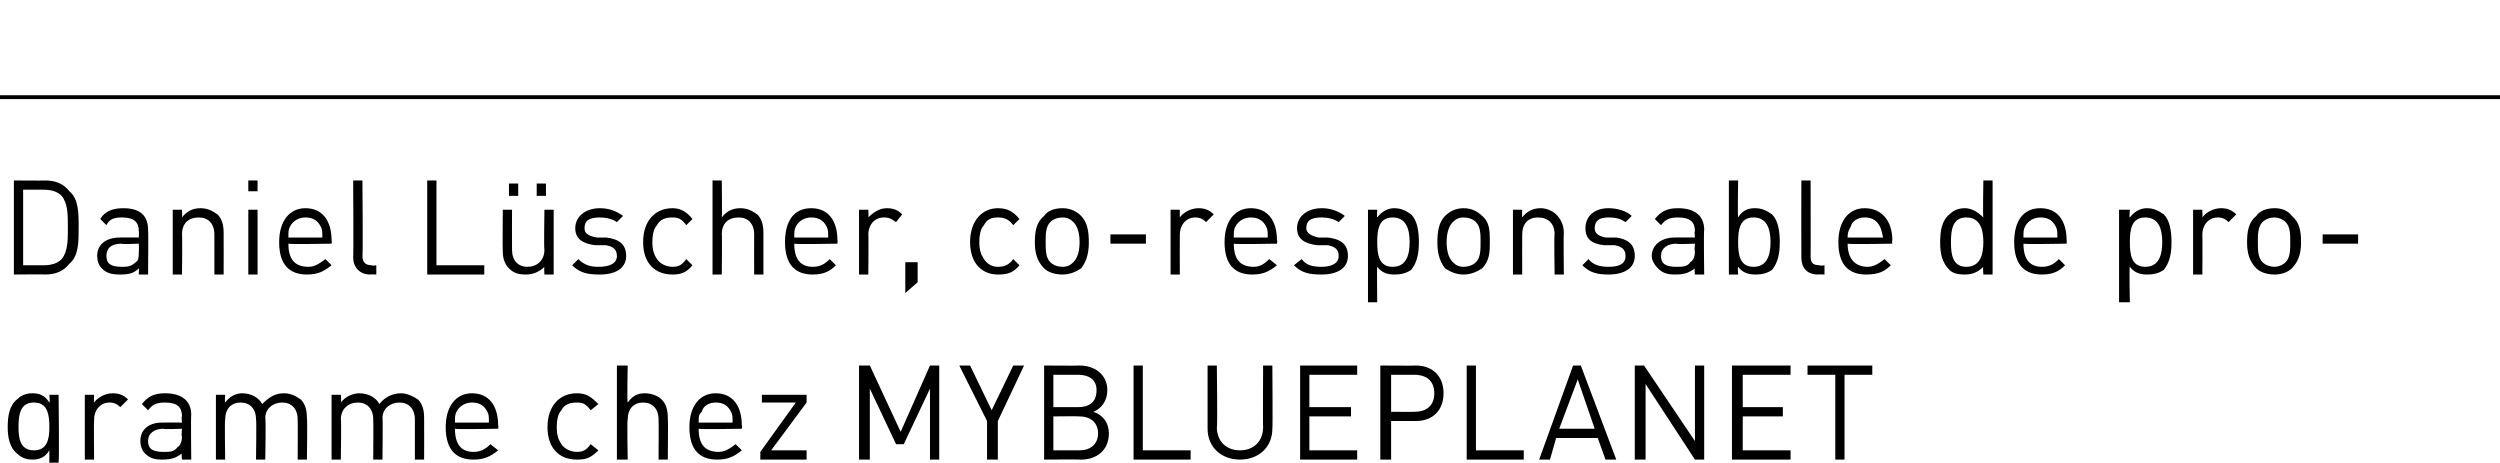
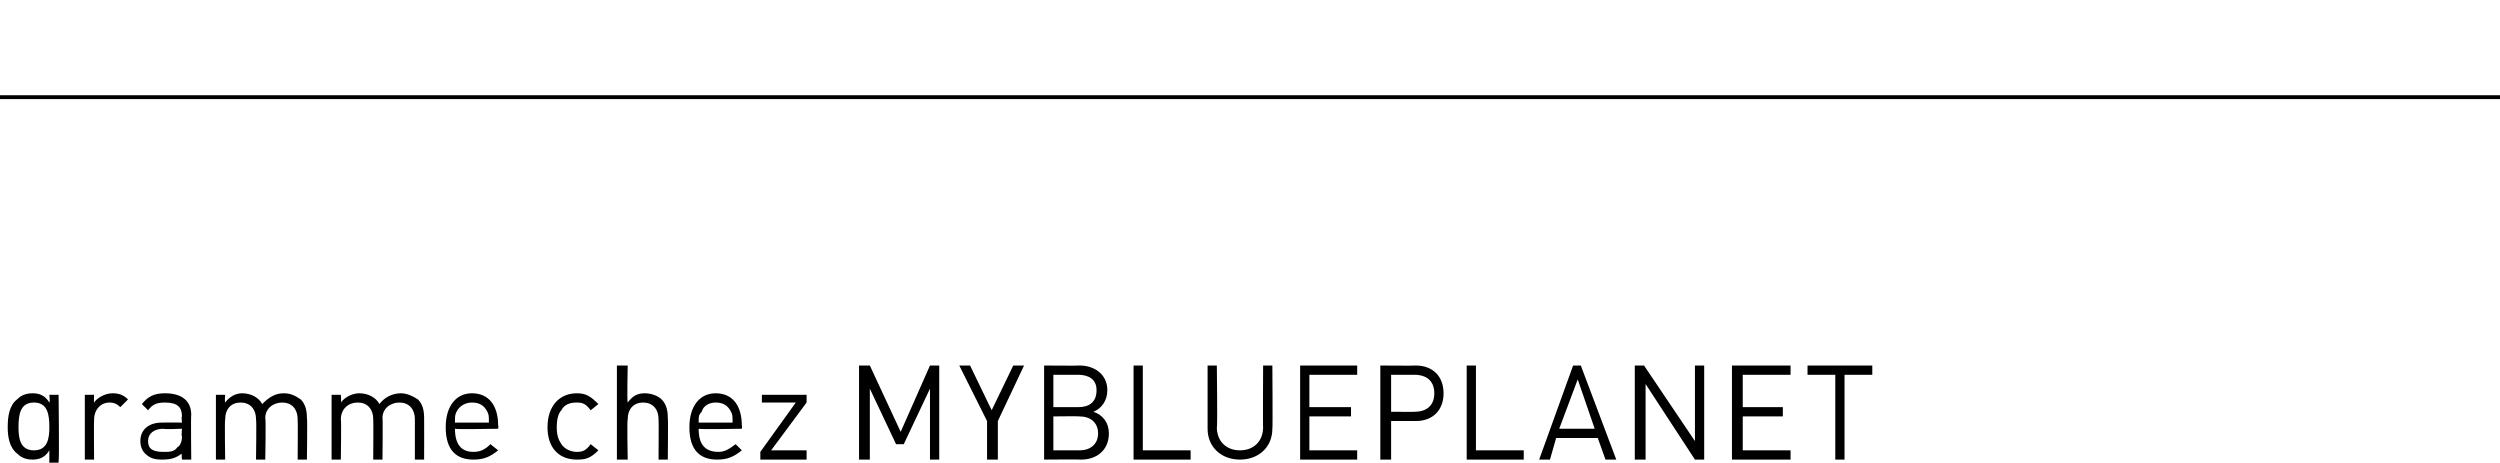
<svg xmlns="http://www.w3.org/2000/svg" version="1.1" width="162.1px" height="30px" viewBox="0 -8 162.1 30" style="top:-8px">
  <desc>Daniel L scher, co responsable de programme chez MYBLUEPLANET</desc>
  <defs />
  <g class="svg-textframe-paragraphrules">
    <line class="svg-paragraph-ruleabove" y1="-1.7" y2="-1.7" x1="0" x2="162.1" stroke="#000" stroke-width="0.25" />
  </g>
  <g id="Polygon4839">
    <path d="M 3.2 18.1 C 3.25 18.09 3.2 17.6 3.2 17.6 L 3.8 17.6 C 3.8 17.6 3.85 21.9 3.8 21.9 C 3.8 22.9 3.2 23.7 2.1 23.7 C 1.5 23.7 1.1 23.5 0.7 23.1 C 0.7 23.1 1.1 22.7 1.1 22.7 C 1.4 23 1.6 23.2 2.1 23.2 C 2.9 23.2 3.2 22.6 3.2 21.9 C 3.2 21.9 3.2 21.2 3.2 21.2 C 2.9 21.7 2.5 21.8 2.1 21.8 C 1.6 21.8 1.3 21.6 1.1 21.4 C 0.6 21 0.5 20.3 0.5 19.7 C 0.5 19 0.6 18.3 1.1 17.9 C 1.3 17.7 1.6 17.5 2.1 17.5 C 2.5 17.5 2.9 17.6 3.2 18.1 Z M 1.2 19.7 C 1.2 20.4 1.3 21.2 2.2 21.2 C 3.1 21.2 3.2 20.4 3.2 19.7 C 3.2 18.9 3.1 18.1 2.2 18.1 C 1.3 18.1 1.2 18.9 1.2 19.7 Z M 8.3 17.9 C 8.3 17.9 7.8 18.4 7.8 18.4 C 7.6 18.2 7.4 18.1 7.1 18.1 C 6.5 18.1 6.1 18.6 6.1 19.2 C 6.08 19.21 6.1 21.8 6.1 21.8 L 5.5 21.8 L 5.5 17.6 L 6.1 17.6 C 6.1 17.6 6.08 18.1 6.1 18.1 C 6.3 17.8 6.8 17.5 7.3 17.5 C 7.7 17.5 8 17.6 8.3 17.9 Z M 12.4 18.9 C 12.37 18.94 12.4 21.8 12.4 21.8 L 11.8 21.8 C 11.8 21.8 11.75 21.38 11.8 21.4 C 11.4 21.7 11.1 21.8 10.5 21.8 C 10 21.8 9.7 21.7 9.4 21.4 C 9.2 21.2 9.1 20.9 9.1 20.6 C 9.1 19.9 9.6 19.4 10.5 19.4 C 10.5 19.39 11.8 19.4 11.8 19.4 C 11.8 19.4 11.75 18.99 11.8 19 C 11.8 18.4 11.5 18.1 10.7 18.1 C 10.2 18.1 9.9 18.2 9.6 18.6 C 9.6 18.6 9.2 18.2 9.2 18.2 C 9.6 17.7 10 17.5 10.7 17.5 C 11.8 17.5 12.4 18 12.4 18.9 Z M 10.6 19.8 C 10 19.8 9.6 20.1 9.6 20.6 C 9.6 21.1 9.9 21.3 10.6 21.3 C 11 21.3 11.3 21.3 11.5 21 C 11.7 20.9 11.8 20.6 11.8 20.3 C 11.75 20.3 11.8 19.8 11.8 19.8 C 11.8 19.8 10.59 19.85 10.6 19.8 Z M 19.5 17.9 C 19.8 18.2 19.9 18.6 19.9 19.1 C 19.94 19.1 19.9 21.8 19.9 21.8 L 19.3 21.8 C 19.3 21.8 19.32 19.2 19.3 19.2 C 19.3 18.5 18.9 18.1 18.3 18.1 C 17.7 18.1 17.2 18.5 17.2 19.1 C 17.25 19.13 17.2 21.8 17.2 21.8 L 16.6 21.8 C 16.6 21.8 16.64 19.2 16.6 19.2 C 16.6 18.5 16.2 18.1 15.6 18.1 C 15 18.1 14.6 18.5 14.6 19.2 C 14.56 19.2 14.6 21.8 14.6 21.8 L 14 21.8 L 14 17.6 L 14.6 17.6 C 14.6 17.6 14.56 18.05 14.6 18.1 C 14.9 17.7 15.3 17.5 15.7 17.5 C 16.3 17.5 16.8 17.8 17 18.2 C 17.4 17.8 17.8 17.5 18.4 17.5 C 18.9 17.5 19.2 17.7 19.5 17.9 Z M 27.1 17.9 C 27.4 18.2 27.5 18.6 27.5 19.1 C 27.51 19.1 27.5 21.8 27.5 21.8 L 26.9 21.8 C 26.9 21.8 26.9 19.2 26.9 19.2 C 26.9 18.5 26.5 18.1 25.9 18.1 C 25.3 18.1 24.8 18.5 24.8 19.1 C 24.83 19.13 24.8 21.8 24.8 21.8 L 24.2 21.8 C 24.2 21.8 24.22 19.2 24.2 19.2 C 24.2 18.5 23.8 18.1 23.2 18.1 C 22.6 18.1 22.1 18.5 22.1 19.2 C 22.14 19.2 22.1 21.8 22.1 21.8 L 21.5 21.8 L 21.5 17.6 L 22.1 17.6 C 22.1 17.6 22.14 18.05 22.1 18.1 C 22.4 17.7 22.9 17.5 23.3 17.5 C 23.9 17.5 24.4 17.8 24.6 18.2 C 24.9 17.8 25.4 17.5 26 17.5 C 26.4 17.5 26.8 17.7 27.1 17.9 Z M 32.3 19.6 C 32.34 19.57 32.3 19.8 32.3 19.8 C 32.3 19.8 29.51 19.85 29.5 19.8 C 29.5 20.8 29.9 21.3 30.7 21.3 C 31.2 21.3 31.5 21.1 31.8 20.8 C 31.8 20.8 32.3 21.2 32.3 21.2 C 31.8 21.6 31.4 21.8 30.7 21.8 C 29.6 21.8 28.9 21.2 28.9 19.7 C 28.9 18.3 29.6 17.5 30.6 17.5 C 31.7 17.5 32.3 18.3 32.3 19.6 Z M 29.6 18.7 C 29.5 18.9 29.5 19 29.5 19.4 C 29.5 19.4 31.7 19.4 31.7 19.4 C 31.7 19 31.7 18.9 31.6 18.7 C 31.4 18.3 31.1 18.1 30.6 18.1 C 30.2 18.1 29.8 18.3 29.6 18.7 Z M 38.8 18.2 C 38.8 18.2 38.3 18.6 38.3 18.6 C 38 18.2 37.8 18.1 37.4 18.1 C 37 18.1 36.6 18.2 36.4 18.6 C 36.2 18.8 36.1 19.2 36.1 19.7 C 36.1 20.2 36.2 20.5 36.4 20.8 C 36.6 21.1 37 21.3 37.4 21.3 C 37.8 21.3 38 21.2 38.3 20.8 C 38.3 20.8 38.8 21.2 38.8 21.2 C 38.3 21.7 38 21.8 37.4 21.8 C 36.3 21.8 35.5 21.1 35.5 19.7 C 35.5 18.3 36.3 17.5 37.4 17.5 C 38 17.5 38.3 17.7 38.8 18.2 Z M 40.7 18.1 C 41 17.7 41.3 17.5 41.8 17.5 C 42.3 17.5 42.7 17.7 42.9 17.9 C 43.2 18.2 43.3 18.6 43.3 19.1 C 43.33 19.11 43.3 21.8 43.3 21.8 L 42.7 21.8 C 42.7 21.8 42.72 19.2 42.7 19.2 C 42.7 18.5 42.3 18.1 41.7 18.1 C 41.1 18.1 40.7 18.5 40.7 19.2 C 40.65 19.2 40.7 21.8 40.7 21.8 L 40 21.8 L 40 15.7 L 40.7 15.7 C 40.7 15.7 40.65 18.06 40.7 18.1 Z M 48.1 19.6 C 48.14 19.57 48.1 19.8 48.1 19.8 C 48.1 19.8 45.32 19.85 45.3 19.8 C 45.3 20.8 45.7 21.3 46.6 21.3 C 47 21.3 47.3 21.1 47.7 20.8 C 47.7 20.8 48.1 21.2 48.1 21.2 C 47.6 21.6 47.2 21.8 46.5 21.8 C 45.4 21.8 44.7 21.2 44.7 19.7 C 44.7 18.3 45.4 17.5 46.4 17.5 C 47.5 17.5 48.1 18.3 48.1 19.6 Z M 45.5 18.7 C 45.3 18.9 45.3 19 45.3 19.4 C 45.3 19.4 47.5 19.4 47.5 19.4 C 47.5 19 47.5 18.9 47.4 18.7 C 47.2 18.3 46.9 18.1 46.4 18.1 C 46 18.1 45.6 18.3 45.5 18.7 Z M 49.3 21.3 L 51.6 18.1 L 49.4 18.1 L 49.4 17.6 L 52.3 17.6 L 52.3 18.1 L 50 21.2 L 52.3 21.2 L 52.3 21.8 L 49.3 21.8 L 49.3 21.3 Z M 60.9 21.8 L 60.3 21.8 L 60.3 17.2 L 58.6 20.8 L 58.1 20.8 L 56.4 17.2 L 56.4 21.8 L 55.7 21.8 L 55.7 15.7 L 56.4 15.7 L 58.4 20 L 60.3 15.7 L 60.9 15.7 L 60.9 21.8 Z M 64.7 19.3 L 64.7 21.8 L 64 21.8 L 64 19.3 L 62.2 15.7 L 62.9 15.7 L 64.3 18.6 L 65.7 15.7 L 66.4 15.7 L 64.7 19.3 Z M 70 15.7 C 71 15.7 71.8 16.3 71.8 17.3 C 71.8 18 71.4 18.5 70.9 18.7 C 71.5 18.9 71.9 19.4 71.9 20.1 C 71.9 21.2 71.1 21.8 70.1 21.8 C 70.06 21.78 67.7 21.8 67.7 21.8 L 67.7 15.7 C 67.7 15.7 69.98 15.72 70 15.7 Z M 68.3 19 L 68.3 21.2 C 68.3 21.2 70 21.2 70 21.2 C 70.7 21.2 71.2 20.8 71.2 20.1 C 71.2 19.4 70.7 19 70 19 C 70 18.98 68.3 19 68.3 19 Z M 68.3 16.3 L 68.3 18.4 C 68.3 18.4 69.93 18.4 69.9 18.4 C 70.6 18.4 71.1 18.1 71.1 17.3 C 71.1 16.6 70.6 16.3 69.9 16.3 C 69.93 16.3 68.3 16.3 68.3 16.3 Z M 74.1 21.2 L 77.2 21.2 L 77.2 21.8 L 73.5 21.8 L 73.5 15.7 L 74.1 15.7 L 74.1 21.2 Z M 82.5 19.8 C 82.5 21 81.6 21.8 80.4 21.8 C 79.2 21.8 78.3 21 78.3 19.8 C 78.3 19.78 78.3 15.7 78.3 15.7 L 78.9 15.7 C 78.9 15.7 78.95 19.73 78.9 19.7 C 78.9 20.6 79.5 21.2 80.4 21.2 C 81.3 21.2 81.9 20.6 81.9 19.7 C 81.88 19.73 81.9 15.7 81.9 15.7 L 82.5 15.7 C 82.5 15.7 82.53 19.78 82.5 19.8 Z M 88 16.3 L 84.9 16.3 L 84.9 18.4 L 87.6 18.4 L 87.6 19 L 84.9 19 L 84.9 21.2 L 88 21.2 L 88 21.8 L 84.3 21.8 L 84.3 15.7 L 88 15.7 L 88 16.3 Z M 91.8 15.7 C 92.9 15.7 93.6 16.4 93.6 17.5 C 93.6 18.6 92.9 19.3 91.8 19.3 C 91.78 19.29 90.2 19.3 90.2 19.3 L 90.2 21.8 L 89.5 21.8 L 89.5 15.7 C 89.5 15.7 91.78 15.72 91.8 15.7 Z M 90.2 16.3 L 90.2 18.7 C 90.2 18.7 91.73 18.71 91.7 18.7 C 92.5 18.7 93 18.3 93 17.5 C 93 16.7 92.5 16.3 91.7 16.3 C 91.73 16.3 90.2 16.3 90.2 16.3 Z M 95.7 21.2 L 98.8 21.2 L 98.8 21.8 L 95.1 21.8 L 95.1 15.7 L 95.7 15.7 L 95.7 21.2 Z M 104.8 21.8 L 104.1 21.8 L 103.6 20.4 L 100.9 20.4 L 100.5 21.8 L 99.8 21.8 L 102 15.7 L 102.5 15.7 L 104.8 21.8 Z M 101.1 19.8 L 103.4 19.8 L 102.3 16.6 L 101.1 19.8 Z M 110.5 21.8 L 109.9 21.8 L 106.7 16.9 L 106.7 21.8 L 106 21.8 L 106 15.7 L 106.6 15.7 L 109.9 20.6 L 109.9 15.7 L 110.5 15.7 L 110.5 21.8 Z M 116.1 16.3 L 113 16.3 L 113 18.4 L 115.6 18.4 L 115.6 19 L 113 19 L 113 21.2 L 116.1 21.2 L 116.1 21.8 L 112.3 21.8 L 112.3 15.7 L 116.1 15.7 L 116.1 16.3 Z M 121.4 16.3 L 119.6 16.3 L 119.6 21.8 L 119 21.8 L 119 16.3 L 117.2 16.3 L 117.2 15.7 L 121.4 15.7 L 121.4 16.3 Z " stroke="none" fill="#000" />
  </g>
  <g id="Polygon4838">
-     <path d="M 2.9 3.7 C 3.6 3.7 4.1 3.9 4.5 4.4 C 5.1 4.9 5.1 5.8 5.1 6.8 C 5.1 7.7 5.1 8.6 4.5 9.1 C 4.1 9.6 3.6 9.8 2.9 9.8 C 2.95 9.78 0.9 9.8 0.9 9.8 L 0.9 3.7 C 0.9 3.7 2.95 3.72 2.9 3.7 Z M 1.5 4.3 L 1.5 9.2 C 1.5 9.2 2.84 9.2 2.8 9.2 C 3.3 9.2 3.7 9.1 4 8.8 C 4.4 8.3 4.4 7.6 4.4 6.8 C 4.4 5.9 4.4 5.2 4 4.7 C 3.7 4.4 3.3 4.3 2.8 4.3 C 2.84 4.3 1.5 4.3 1.5 4.3 Z M 9.6 6.9 C 9.63 6.94 9.6 9.8 9.6 9.8 L 9 9.8 C 9 9.8 9.02 9.38 9 9.4 C 8.7 9.7 8.4 9.8 7.8 9.8 C 7.2 9.8 6.9 9.7 6.6 9.4 C 6.4 9.2 6.3 8.9 6.3 8.6 C 6.3 7.9 6.8 7.4 7.8 7.4 C 7.77 7.39 9 7.4 9 7.4 C 9 7.4 9.02 6.99 9 7 C 9 6.4 8.7 6.1 7.9 6.1 C 7.4 6.1 7.1 6.2 6.9 6.6 C 6.9 6.6 6.5 6.2 6.5 6.2 C 6.8 5.7 7.3 5.5 8 5.5 C 9.1 5.5 9.6 6 9.6 6.9 Z M 7.9 7.8 C 7.2 7.8 6.9 8.1 6.9 8.6 C 6.9 9.1 7.2 9.3 7.9 9.3 C 8.2 9.3 8.5 9.3 8.8 9 C 9 8.9 9 8.6 9 8.3 C 9.02 8.3 9 7.8 9 7.8 C 9 7.8 7.85 7.85 7.9 7.8 Z M 14.1 5.9 C 14.4 6.2 14.5 6.6 14.5 7.1 C 14.51 7.11 14.5 9.8 14.5 9.8 L 13.9 9.8 C 13.9 9.8 13.9 7.2 13.9 7.2 C 13.9 6.5 13.5 6.1 12.9 6.1 C 12.2 6.1 11.8 6.5 11.8 7.2 C 11.83 7.2 11.8 9.8 11.8 9.8 L 11.2 9.8 L 11.2 5.6 L 11.8 5.6 C 11.8 5.6 11.82 6.06 11.8 6.1 C 12.1 5.7 12.5 5.5 13 5.5 C 13.5 5.5 13.8 5.7 14.1 5.9 Z M 16.7 9.8 L 16.1 9.8 L 16.1 5.6 L 16.7 5.6 L 16.7 9.8 Z M 16.7 4.4 L 16.1 4.4 L 16.1 3.7 L 16.7 3.7 L 16.7 4.4 Z M 21.5 7.6 C 21.54 7.57 21.5 7.8 21.5 7.8 C 21.5 7.8 18.72 7.85 18.7 7.8 C 18.7 8.8 19.1 9.3 20 9.3 C 20.4 9.3 20.7 9.1 21.1 8.8 C 21.1 8.8 21.5 9.2 21.5 9.2 C 21 9.6 20.6 9.8 19.9 9.8 C 18.8 9.8 18.1 9.2 18.1 7.7 C 18.1 6.3 18.8 5.5 19.8 5.5 C 20.9 5.5 21.5 6.3 21.5 7.6 Z M 18.8 6.7 C 18.7 6.9 18.7 7 18.7 7.4 C 18.7 7.4 20.9 7.4 20.9 7.4 C 20.9 7 20.9 6.9 20.8 6.7 C 20.6 6.3 20.3 6.1 19.8 6.1 C 19.4 6.1 19 6.3 18.8 6.7 Z M 23.5 8.6 C 23.5 9 23.7 9.2 24.1 9.2 C 24.1 9.25 24.4 9.2 24.4 9.2 L 24.4 9.8 C 24.4 9.8 23.99 9.78 24 9.8 C 23.3 9.8 22.9 9.3 22.9 8.7 C 22.93 8.66 22.9 3.7 22.9 3.7 L 23.5 3.7 C 23.5 3.7 23.54 8.64 23.5 8.6 Z M 28.3 9.2 L 31.4 9.2 L 31.4 9.8 L 27.7 9.8 L 27.7 3.7 L 28.3 3.7 L 28.3 9.2 Z M 35.9 9.8 L 35.3 9.8 C 35.3 9.8 35.27 9.31 35.3 9.3 C 35 9.6 34.6 9.8 34.1 9.8 C 33.6 9.8 33.3 9.7 33 9.4 C 32.7 9.1 32.6 8.7 32.6 8.3 C 32.58 8.26 32.6 5.6 32.6 5.6 L 33.2 5.6 C 33.2 5.6 33.19 8.17 33.2 8.2 C 33.2 8.9 33.6 9.3 34.2 9.3 C 34.8 9.3 35.3 8.9 35.3 8.2 C 35.26 8.17 35.3 5.6 35.3 5.6 L 35.9 5.6 L 35.9 9.8 Z M 35.4 4.7 L 34.8 4.7 L 34.8 3.9 L 35.4 3.9 L 35.4 4.7 Z M 33.6 4.7 L 33 4.7 L 33 3.9 L 33.6 3.9 L 33.6 4.7 Z M 40.4 6 C 40.4 6 40 6.4 40 6.4 C 39.7 6.2 39.3 6.1 38.9 6.1 C 38.2 6.1 37.9 6.3 37.9 6.8 C 37.9 7.1 38.1 7.3 38.7 7.4 C 38.7 7.4 39.3 7.4 39.3 7.4 C 40.1 7.5 40.6 7.8 40.6 8.6 C 40.6 9.4 39.9 9.8 38.9 9.8 C 38.1 9.8 37.6 9.7 37.1 9.2 C 37.1 9.2 37.5 8.8 37.5 8.8 C 37.9 9.2 38.3 9.3 38.8 9.3 C 39.5 9.3 40 9.1 40 8.6 C 40 8.2 39.8 8 39.3 7.9 C 39.3 7.9 38.6 7.9 38.6 7.9 C 37.8 7.8 37.3 7.5 37.3 6.8 C 37.3 6 38 5.5 38.9 5.5 C 39.5 5.5 40 5.7 40.4 6 Z M 44.9 6.2 C 44.9 6.2 44.5 6.6 44.5 6.6 C 44.2 6.2 44 6.1 43.6 6.1 C 43.2 6.1 42.8 6.2 42.6 6.6 C 42.4 6.8 42.3 7.2 42.3 7.7 C 42.3 8.2 42.4 8.5 42.6 8.8 C 42.8 9.1 43.2 9.3 43.6 9.3 C 44 9.3 44.2 9.2 44.5 8.8 C 44.5 8.8 44.9 9.2 44.9 9.2 C 44.5 9.7 44.1 9.8 43.6 9.8 C 42.5 9.8 41.7 9.1 41.7 7.7 C 41.7 6.3 42.5 5.5 43.6 5.5 C 44.1 5.5 44.5 5.7 44.9 6.2 Z M 46.8 6.1 C 47.1 5.7 47.5 5.5 48 5.5 C 48.5 5.5 48.8 5.7 49.1 5.9 C 49.4 6.2 49.5 6.6 49.5 7.1 C 49.5 7.11 49.5 9.8 49.5 9.8 L 48.9 9.8 C 48.9 9.8 48.89 7.2 48.9 7.2 C 48.9 6.5 48.5 6.1 47.9 6.1 C 47.2 6.1 46.8 6.5 46.8 7.2 C 46.83 7.2 46.8 9.8 46.8 9.8 L 46.2 9.8 L 46.2 3.7 L 46.8 3.7 C 46.8 3.7 46.83 6.06 46.8 6.1 Z M 54.3 7.6 C 54.32 7.57 54.3 7.8 54.3 7.8 C 54.3 7.8 51.5 7.85 51.5 7.8 C 51.5 8.8 51.9 9.3 52.7 9.3 C 53.2 9.3 53.5 9.1 53.8 8.8 C 53.8 8.8 54.2 9.2 54.2 9.2 C 53.8 9.6 53.4 9.8 52.7 9.8 C 51.6 9.8 50.9 9.2 50.9 7.7 C 50.9 6.3 51.5 5.5 52.6 5.5 C 53.7 5.5 54.3 6.3 54.3 7.6 Z M 51.6 6.7 C 51.5 6.9 51.5 7 51.5 7.4 C 51.5 7.4 53.7 7.4 53.7 7.4 C 53.7 7 53.7 6.9 53.6 6.7 C 53.4 6.3 53.1 6.1 52.6 6.1 C 52.2 6.1 51.8 6.3 51.6 6.7 Z M 58.5 5.9 C 58.5 5.9 58.1 6.4 58.1 6.4 C 57.8 6.2 57.7 6.1 57.3 6.1 C 56.7 6.1 56.3 6.6 56.3 7.2 C 56.33 7.21 56.3 9.8 56.3 9.8 L 55.7 9.8 L 55.7 5.6 L 56.3 5.6 C 56.3 5.6 56.33 6.1 56.3 6.1 C 56.6 5.8 57 5.5 57.5 5.5 C 57.9 5.5 58.2 5.6 58.5 5.9 Z M 59.5 10.3 L 58.7 11 L 58.7 9 L 59.5 9 L 59.5 10.3 Z M 66.1 6.2 C 66.1 6.2 65.7 6.6 65.7 6.6 C 65.4 6.2 65.1 6.1 64.7 6.1 C 64.3 6.1 64 6.2 63.8 6.6 C 63.6 6.8 63.5 7.2 63.5 7.7 C 63.5 8.2 63.6 8.5 63.8 8.8 C 64 9.1 64.3 9.3 64.7 9.3 C 65.1 9.3 65.4 9.2 65.7 8.8 C 65.7 8.8 66.1 9.2 66.1 9.2 C 65.7 9.7 65.3 9.8 64.7 9.8 C 63.7 9.8 62.9 9.1 62.9 7.7 C 62.9 6.3 63.7 5.5 64.7 5.5 C 65.3 5.5 65.7 5.7 66.1 6.2 Z M 70.1 6 C 70.5 6.4 70.6 7 70.6 7.7 C 70.6 8.3 70.5 8.9 70.1 9.4 C 69.8 9.6 69.4 9.8 68.9 9.8 C 68.3 9.8 67.9 9.6 67.7 9.4 C 67.2 8.9 67.1 8.3 67.1 7.7 C 67.1 7 67.2 6.4 67.7 6 C 67.9 5.7 68.3 5.5 68.9 5.5 C 69.4 5.5 69.8 5.7 70.1 6 Z M 68.1 6.4 C 67.8 6.7 67.8 7.2 67.8 7.7 C 67.8 8.2 67.8 8.7 68.1 9 C 68.3 9.2 68.6 9.3 68.9 9.3 C 69.2 9.3 69.4 9.2 69.6 9 C 69.9 8.7 70 8.2 70 7.7 C 70 7.2 69.9 6.7 69.6 6.4 C 69.4 6.2 69.2 6.1 68.9 6.1 C 68.6 6.1 68.3 6.2 68.1 6.4 Z M 74.3 7.8 L 72 7.8 L 72 7.2 L 74.3 7.2 L 74.3 7.8 Z M 78.7 5.9 C 78.7 5.9 78.2 6.4 78.2 6.4 C 78 6.2 77.8 6.1 77.5 6.1 C 76.9 6.1 76.5 6.6 76.5 7.2 C 76.49 7.21 76.5 9.8 76.5 9.8 L 75.9 9.8 L 75.9 5.6 L 76.5 5.6 C 76.5 5.6 76.49 6.1 76.5 6.1 C 76.7 5.8 77.2 5.5 77.7 5.5 C 78.1 5.5 78.4 5.6 78.7 5.9 Z M 82.8 7.6 C 82.84 7.57 82.8 7.8 82.8 7.8 C 82.8 7.8 80.02 7.85 80 7.8 C 80 8.8 80.4 9.3 81.3 9.3 C 81.7 9.3 82 9.1 82.3 8.8 C 82.3 8.8 82.8 9.2 82.8 9.2 C 82.3 9.6 81.9 9.8 81.2 9.8 C 80.1 9.8 79.4 9.2 79.4 7.7 C 79.4 6.3 80.1 5.5 81.1 5.5 C 82.2 5.5 82.8 6.3 82.8 7.6 Z M 80.1 6.7 C 80 6.9 80 7 80 7.4 C 80 7.4 82.2 7.4 82.2 7.4 C 82.2 7 82.2 6.9 82.1 6.7 C 81.9 6.3 81.6 6.1 81.1 6.1 C 80.7 6.1 80.3 6.3 80.1 6.7 Z M 87.2 6 C 87.2 6 86.8 6.4 86.8 6.4 C 86.5 6.2 86.1 6.1 85.7 6.1 C 85 6.1 84.7 6.3 84.7 6.8 C 84.7 7.1 85 7.3 85.5 7.4 C 85.5 7.4 86.1 7.4 86.1 7.4 C 86.9 7.5 87.4 7.8 87.4 8.6 C 87.4 9.4 86.7 9.8 85.7 9.8 C 84.9 9.8 84.4 9.7 83.9 9.2 C 83.9 9.2 84.4 8.8 84.4 8.8 C 84.7 9.2 85.1 9.3 85.7 9.3 C 86.3 9.3 86.8 9.1 86.8 8.6 C 86.8 8.2 86.6 8 86.1 7.9 C 86.1 7.9 85.4 7.9 85.4 7.9 C 84.6 7.8 84.1 7.5 84.1 6.8 C 84.1 6 84.8 5.5 85.7 5.5 C 86.3 5.5 86.8 5.7 87.2 6 Z M 91.5 5.9 C 91.9 6.3 92 7 92 7.7 C 92 8.4 91.9 9 91.5 9.5 C 91.2 9.7 90.9 9.8 90.4 9.8 C 90 9.8 89.6 9.7 89.3 9.3 C 89.27 9.28 89.3 11.6 89.3 11.6 L 88.7 11.6 L 88.7 5.6 L 89.3 5.6 C 89.3 5.6 89.27 6.09 89.3 6.1 C 89.6 5.7 90 5.5 90.4 5.5 C 90.9 5.5 91.2 5.7 91.5 5.9 Z M 89.3 7.7 C 89.3 8.5 89.4 9.3 90.3 9.3 C 91.2 9.3 91.4 8.5 91.4 7.7 C 91.4 6.9 91.2 6.1 90.3 6.1 C 89.4 6.1 89.3 6.9 89.3 7.7 Z M 96.1 6 C 96.6 6.4 96.6 7 96.6 7.7 C 96.6 8.3 96.6 8.9 96.1 9.4 C 95.8 9.6 95.4 9.8 94.9 9.8 C 94.4 9.8 94 9.6 93.7 9.4 C 93.3 8.9 93.2 8.3 93.2 7.7 C 93.2 7 93.3 6.4 93.7 6 C 94 5.7 94.4 5.5 94.9 5.5 C 95.4 5.5 95.8 5.7 96.1 6 Z M 94.2 6.4 C 93.9 6.7 93.8 7.2 93.8 7.7 C 93.8 8.2 93.9 8.7 94.2 9 C 94.4 9.2 94.6 9.3 94.9 9.3 C 95.2 9.3 95.5 9.2 95.7 9 C 96 8.7 96 8.2 96 7.7 C 96 7.2 96 6.7 95.7 6.4 C 95.5 6.2 95.2 6.1 94.9 6.1 C 94.6 6.1 94.4 6.2 94.2 6.4 Z M 100.9 5.9 C 101.2 6.2 101.4 6.6 101.4 7.1 C 101.37 7.11 101.4 9.8 101.4 9.8 L 100.8 9.8 C 100.8 9.8 100.76 7.2 100.8 7.2 C 100.8 6.5 100.4 6.1 99.7 6.1 C 99.1 6.1 98.7 6.5 98.7 7.2 C 98.69 7.2 98.7 9.8 98.7 9.8 L 98.1 9.8 L 98.1 5.6 L 98.7 5.6 C 98.7 5.6 98.68 6.06 98.7 6.1 C 99 5.7 99.4 5.5 99.9 5.5 C 100.3 5.5 100.7 5.7 100.9 5.9 Z M 105.8 6 C 105.8 6 105.4 6.4 105.4 6.4 C 105.1 6.2 104.8 6.1 104.3 6.1 C 103.7 6.1 103.4 6.3 103.4 6.8 C 103.4 7.1 103.6 7.3 104.1 7.4 C 104.1 7.4 104.8 7.4 104.8 7.4 C 105.5 7.5 106 7.8 106 8.6 C 106 9.4 105.3 9.8 104.3 9.8 C 103.6 9.8 103.1 9.7 102.6 9.2 C 102.6 9.2 103 8.8 103 8.8 C 103.3 9.2 103.8 9.3 104.3 9.3 C 105 9.3 105.4 9.1 105.4 8.6 C 105.4 8.2 105.2 8 104.7 7.9 C 104.7 7.9 104 7.9 104 7.9 C 103.2 7.8 102.8 7.5 102.8 6.8 C 102.8 6 103.4 5.5 104.3 5.5 C 104.9 5.5 105.5 5.7 105.8 6 Z M 110.5 6.9 C 110.46 6.94 110.5 9.8 110.5 9.8 L 109.9 9.8 C 109.9 9.8 109.85 9.38 109.9 9.4 C 109.5 9.7 109.2 9.8 108.6 9.8 C 108.1 9.8 107.8 9.7 107.5 9.4 C 107.3 9.2 107.1 8.9 107.1 8.6 C 107.1 7.9 107.7 7.4 108.6 7.4 C 108.6 7.39 109.9 7.4 109.9 7.4 C 109.9 7.4 109.85 6.99 109.9 7 C 109.9 6.4 109.6 6.1 108.8 6.1 C 108.3 6.1 108 6.2 107.7 6.6 C 107.7 6.6 107.3 6.2 107.3 6.2 C 107.7 5.7 108.1 5.5 108.8 5.5 C 109.9 5.5 110.5 6 110.5 6.9 Z M 108.7 7.8 C 108.1 7.8 107.7 8.1 107.7 8.6 C 107.7 9.1 108 9.3 108.7 9.3 C 109.1 9.3 109.4 9.3 109.6 9 C 109.8 8.9 109.9 8.6 109.9 8.3 C 109.85 8.3 109.9 7.8 109.9 7.8 C 109.9 7.8 108.69 7.85 108.7 7.8 Z M 112.7 6.1 C 113 5.6 113.4 5.5 113.8 5.5 C 114.3 5.5 114.6 5.7 114.9 5.9 C 115.3 6.3 115.4 7 115.4 7.7 C 115.4 8.4 115.3 9 114.9 9.5 C 114.6 9.7 114.3 9.8 113.8 9.8 C 113.4 9.8 113 9.7 112.7 9.3 C 112.66 9.28 112.7 9.8 112.7 9.8 L 112.1 9.8 L 112.1 3.7 L 112.7 3.7 C 112.7 3.7 112.66 6.08 112.7 6.1 Z M 112.7 7.7 C 112.7 8.5 112.8 9.3 113.7 9.3 C 114.6 9.3 114.8 8.5 114.8 7.7 C 114.8 6.9 114.6 6.1 113.7 6.1 C 112.8 6.1 112.7 6.9 112.7 7.7 Z M 117.4 8.6 C 117.4 9 117.5 9.2 118 9.2 C 117.97 9.25 118.3 9.2 118.3 9.2 L 118.3 9.8 C 118.3 9.8 117.86 9.78 117.9 9.8 C 117.1 9.8 116.8 9.3 116.8 8.7 C 116.79 8.66 116.8 3.7 116.8 3.7 L 117.4 3.7 C 117.4 3.7 117.41 8.64 117.4 8.6 Z M 122.7 7.6 C 122.65 7.57 122.7 7.8 122.7 7.8 C 122.7 7.8 119.83 7.85 119.8 7.8 C 119.8 8.8 120.3 9.3 121.1 9.3 C 121.5 9.3 121.8 9.1 122.2 8.8 C 122.2 8.8 122.6 9.2 122.6 9.2 C 122.2 9.6 121.8 9.8 121 9.8 C 119.9 9.8 119.2 9.2 119.2 7.7 C 119.2 6.3 119.9 5.5 120.9 5.5 C 122 5.5 122.7 6.3 122.7 7.6 Z M 120 6.7 C 119.9 6.9 119.8 7 119.8 7.4 C 119.8 7.4 122.1 7.4 122.1 7.4 C 122 7 122 6.9 121.9 6.7 C 121.7 6.3 121.4 6.1 120.9 6.1 C 120.5 6.1 120.1 6.3 120 6.7 Z M 129.2 9.8 L 128.6 9.8 C 128.6 9.8 128.56 9.28 128.6 9.3 C 128.2 9.7 127.8 9.8 127.4 9.8 C 126.9 9.8 126.6 9.7 126.4 9.5 C 125.9 9 125.8 8.4 125.8 7.7 C 125.8 7 125.9 6.3 126.4 5.9 C 126.6 5.7 126.9 5.5 127.4 5.5 C 127.8 5.5 128.2 5.7 128.6 6.1 C 128.56 6.09 128.6 3.7 128.6 3.7 L 129.2 3.7 L 129.2 9.8 Z M 126.5 7.7 C 126.5 8.5 126.6 9.3 127.5 9.3 C 128.4 9.3 128.6 8.5 128.6 7.7 C 128.6 6.9 128.4 6.1 127.5 6.1 C 126.6 6.1 126.5 6.9 126.5 7.7 Z M 134 7.6 C 134.02 7.57 134 7.8 134 7.8 C 134 7.8 131.2 7.85 131.2 7.8 C 131.2 8.8 131.6 9.3 132.4 9.3 C 132.9 9.3 133.2 9.1 133.5 8.8 C 133.5 8.8 133.9 9.2 133.9 9.2 C 133.5 9.6 133.1 9.8 132.4 9.8 C 131.3 9.8 130.6 9.2 130.6 7.7 C 130.6 6.3 131.2 5.5 132.3 5.5 C 133.4 5.5 134 6.3 134 7.6 Z M 131.3 6.7 C 131.2 6.9 131.2 7 131.2 7.4 C 131.2 7.4 133.4 7.4 133.4 7.4 C 133.4 7 133.4 6.9 133.3 6.7 C 133.1 6.3 132.8 6.1 132.3 6.1 C 131.9 6.1 131.5 6.3 131.3 6.7 Z M 140.3 5.9 C 140.7 6.3 140.8 7 140.8 7.7 C 140.8 8.4 140.7 9 140.3 9.5 C 140 9.7 139.7 9.8 139.2 9.8 C 138.8 9.8 138.4 9.7 138.1 9.3 C 138.05 9.28 138.1 11.6 138.1 11.6 L 137.4 11.6 L 137.4 5.6 L 138.1 5.6 C 138.1 5.6 138.05 6.09 138.1 6.1 C 138.4 5.7 138.8 5.5 139.2 5.5 C 139.7 5.5 140 5.7 140.3 5.9 Z M 138.1 7.7 C 138.1 8.5 138.2 9.3 139.1 9.3 C 140 9.3 140.2 8.5 140.2 7.7 C 140.2 6.9 140 6.1 139.1 6.1 C 138.2 6.1 138.1 6.9 138.1 7.7 Z M 145 5.9 C 145 5.9 144.5 6.4 144.5 6.4 C 144.3 6.2 144.1 6.1 143.8 6.1 C 143.2 6.1 142.8 6.6 142.8 7.2 C 142.82 7.21 142.8 9.8 142.8 9.8 L 142.2 9.8 L 142.2 5.6 L 142.8 5.6 C 142.8 5.6 142.82 6.1 142.8 6.1 C 143 5.8 143.5 5.5 144 5.5 C 144.4 5.5 144.7 5.6 145 5.9 Z M 148.6 6 C 149.1 6.4 149.2 7 149.2 7.7 C 149.2 8.3 149.1 8.9 148.6 9.4 C 148.4 9.6 148 9.8 147.5 9.8 C 146.9 9.8 146.5 9.6 146.3 9.4 C 145.8 8.9 145.7 8.3 145.7 7.7 C 145.7 7 145.8 6.4 146.3 6 C 146.5 5.7 146.9 5.5 147.5 5.5 C 148 5.5 148.4 5.7 148.6 6 Z M 146.7 6.4 C 146.4 6.7 146.4 7.2 146.4 7.7 C 146.4 8.2 146.4 8.7 146.7 9 C 146.9 9.2 147.2 9.3 147.5 9.3 C 147.7 9.3 148 9.2 148.2 9 C 148.5 8.7 148.5 8.2 148.5 7.7 C 148.5 7.2 148.5 6.7 148.2 6.4 C 148 6.2 147.7 6.1 147.5 6.1 C 147.2 6.1 146.9 6.2 146.7 6.4 Z M 152.9 7.8 L 150.6 7.8 L 150.6 7.2 L 152.9 7.2 L 152.9 7.8 Z " stroke="none" fill="#000" />
-   </g>
+     </g>
</svg>